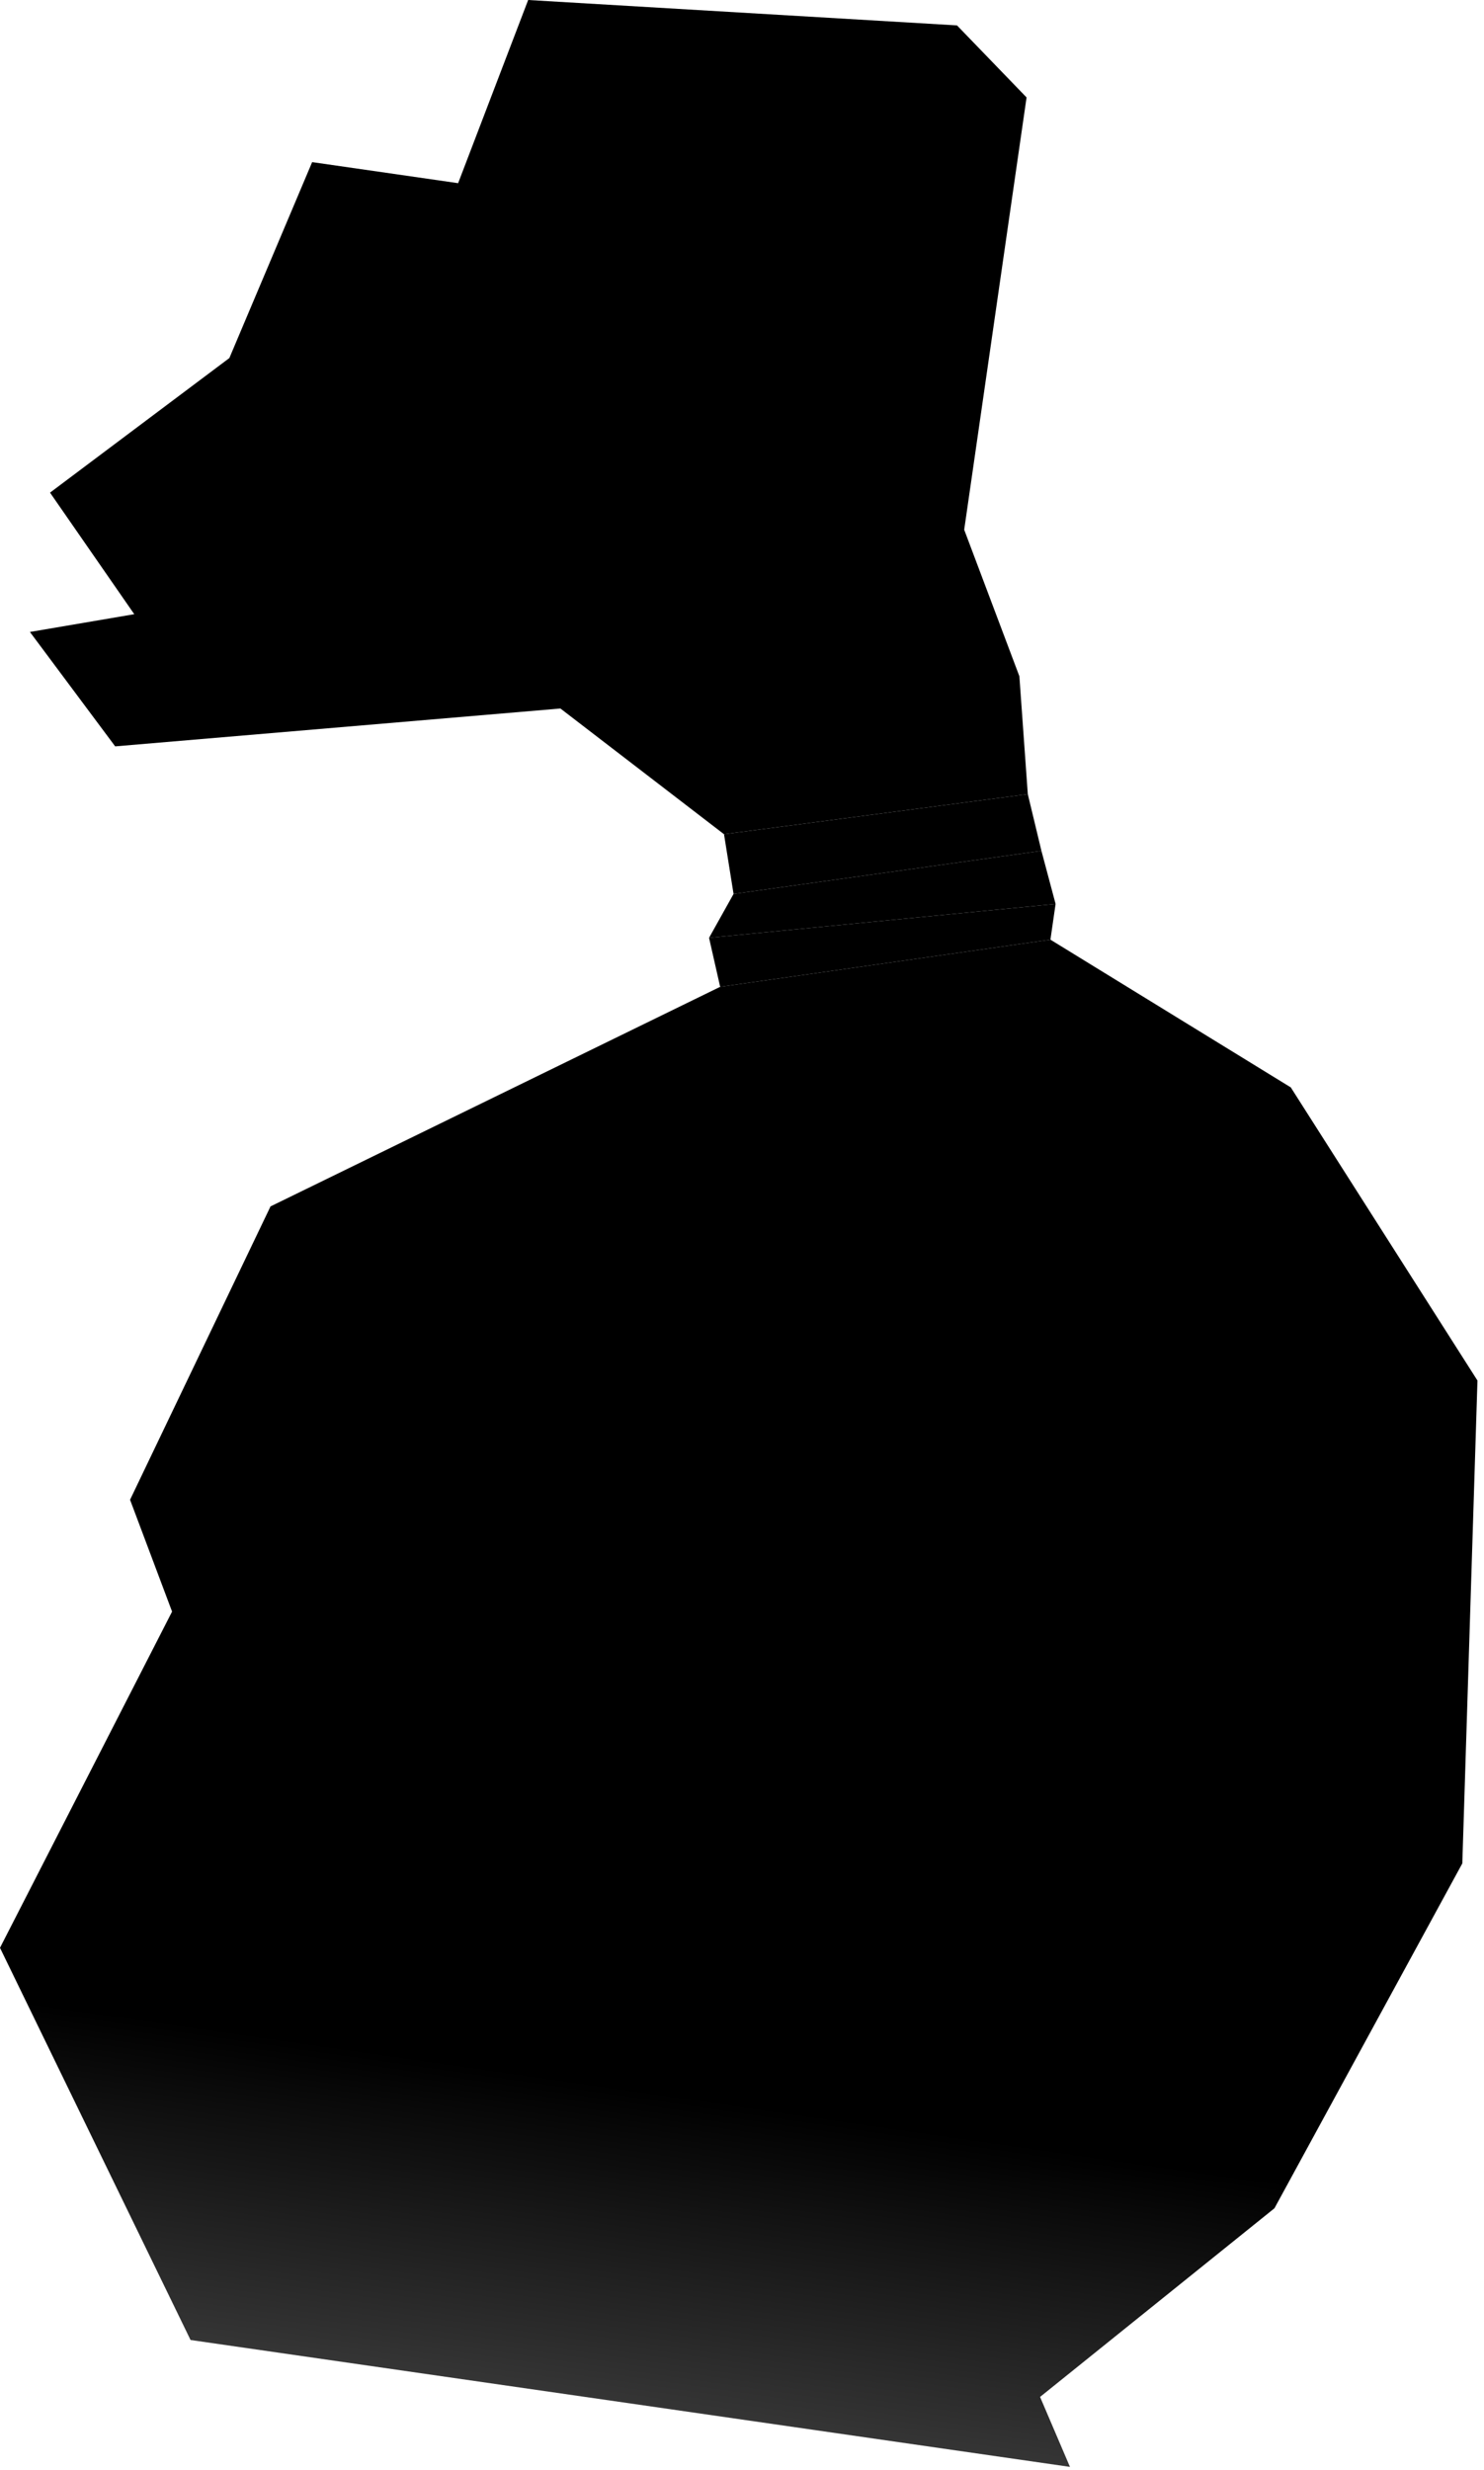
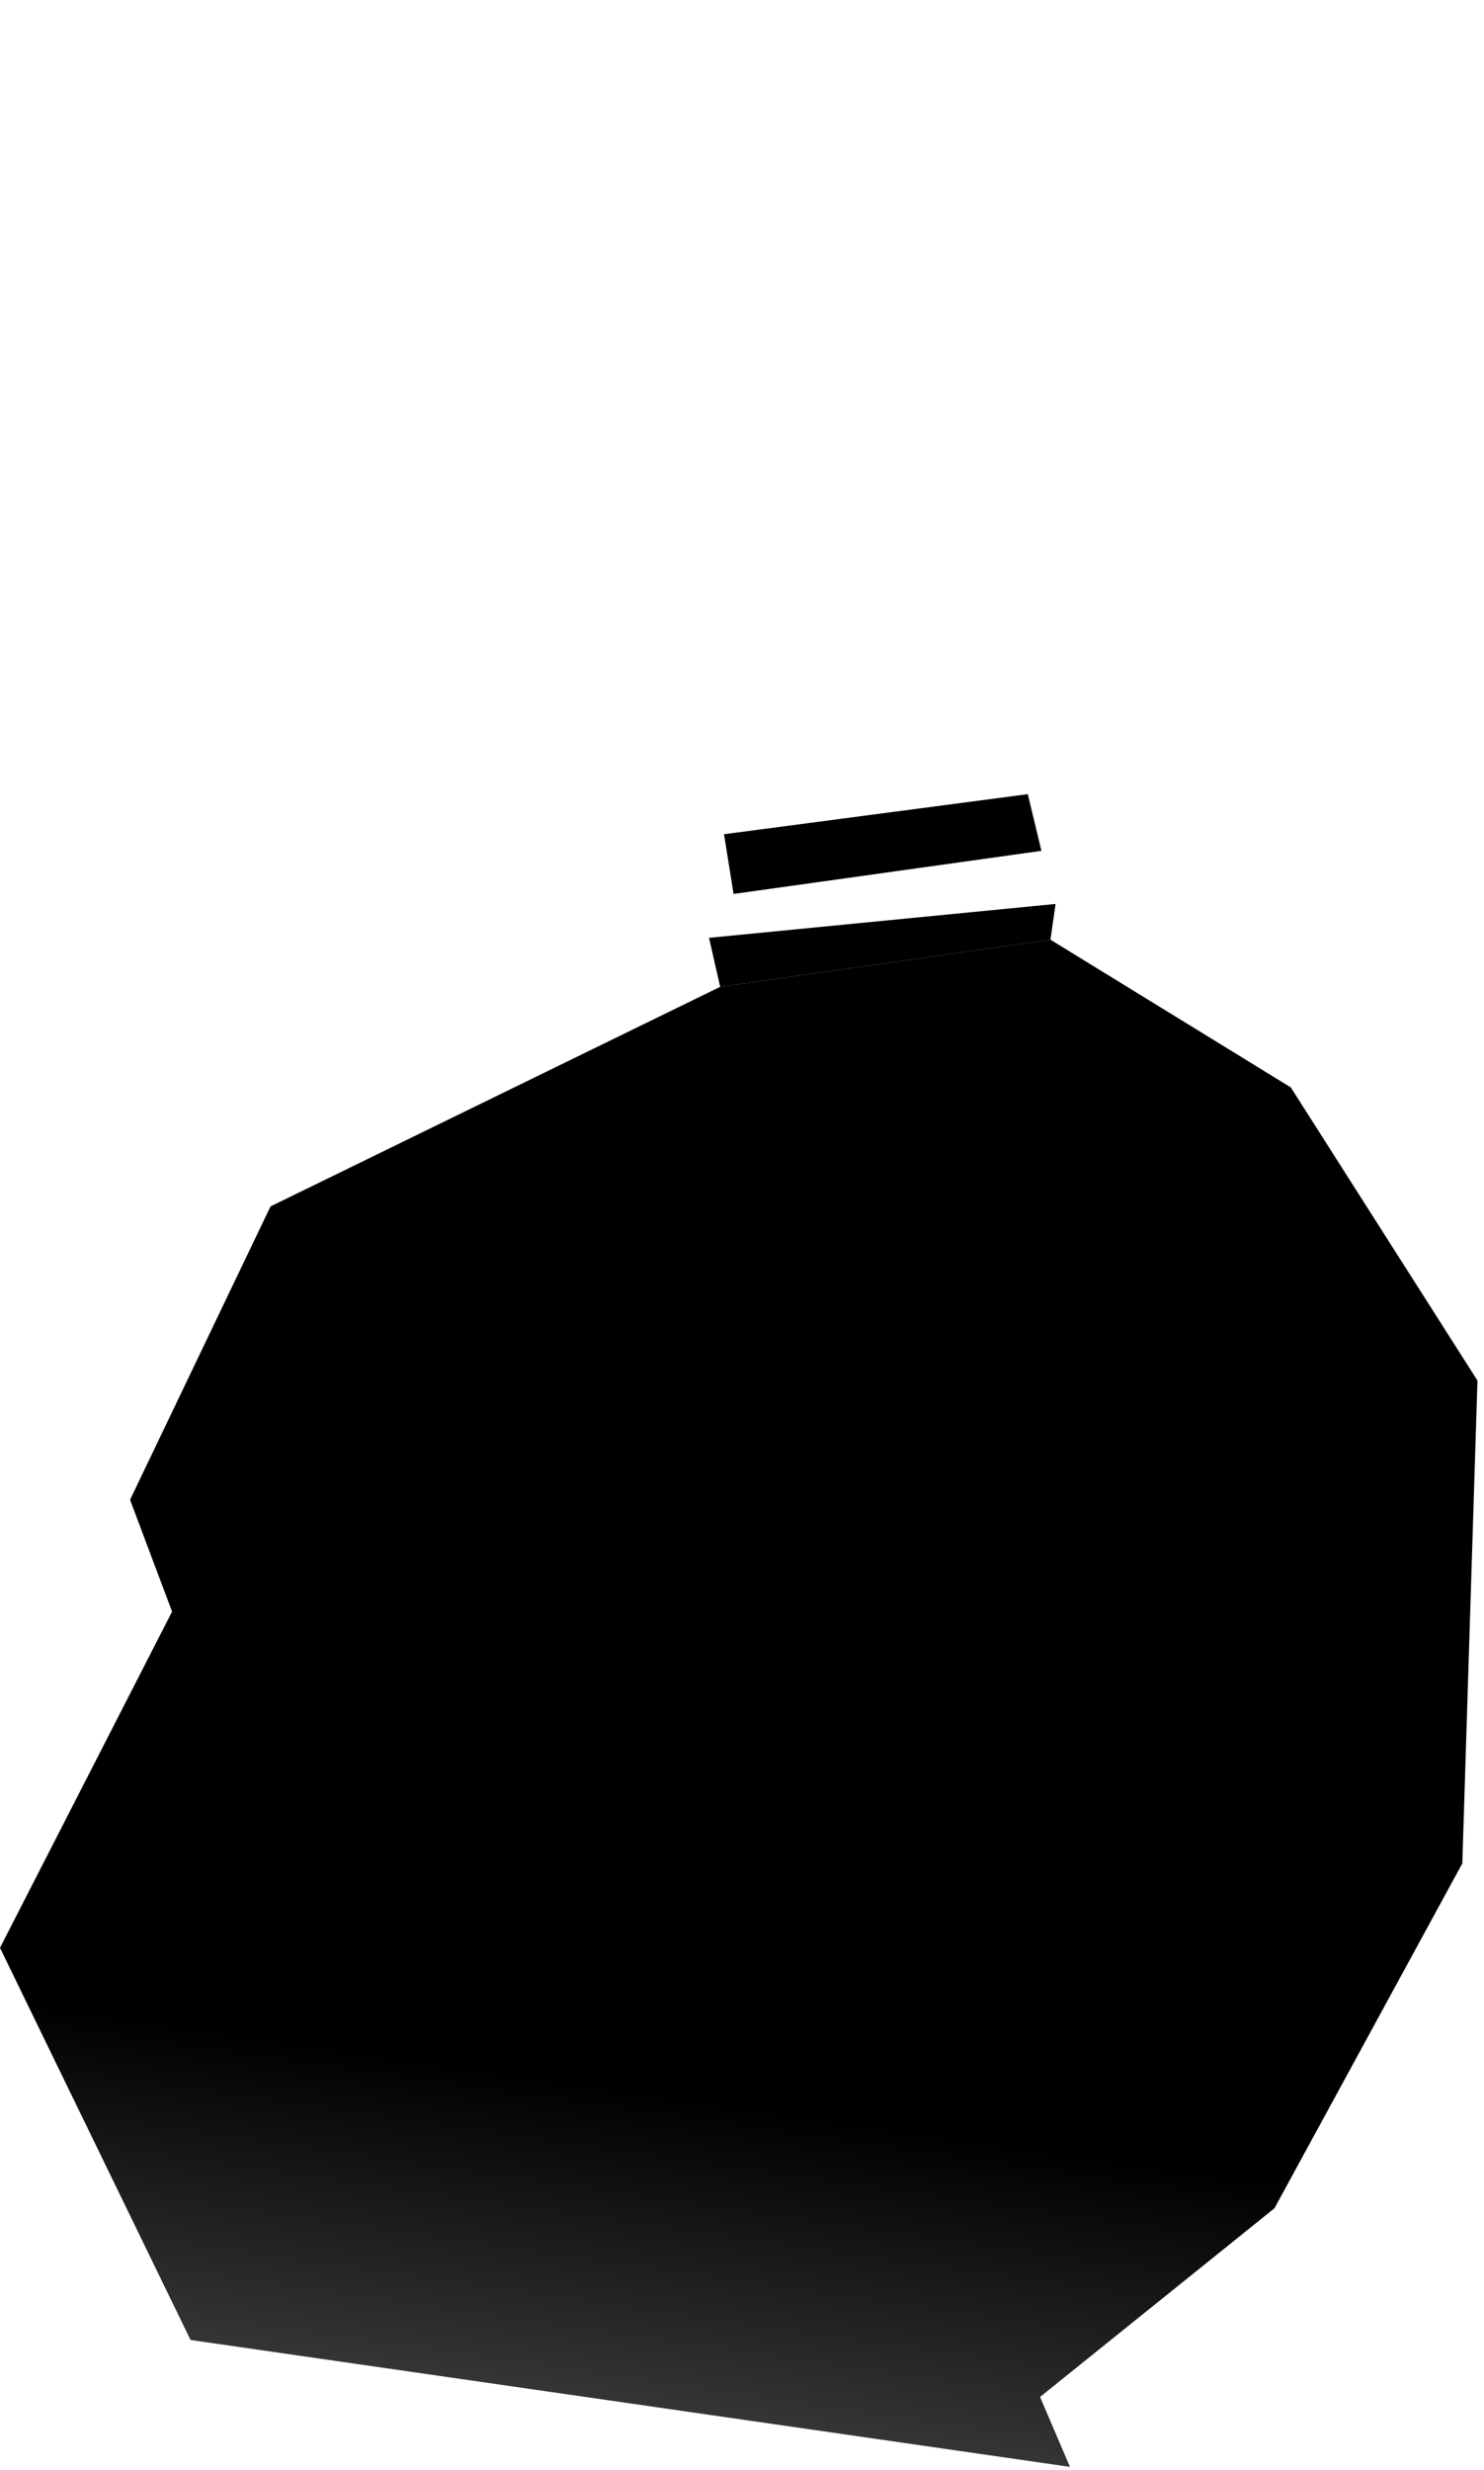
<svg xmlns="http://www.w3.org/2000/svg" width="149" height="248" viewBox="0 0 149 248" fill="none">
  <path d="M72.307 99.081L105.467 94.345L129.601 109.178L148.344 138.612L146.823 187.092L127.96 221.718L104.427 240.659L107.428 247.683L19.132 234.943L-0.001 195.567L17.277 161.81L13.058 150.582L27.161 121.128L72.307 99.081Z" fill="url(#paint0_linear_335_767)" />
-   <path d="M53.03 -6.76211e-05L96.087 2.551L103.072 9.783L101.415 21.261L96.809 53.185L102.35 67.898L103.196 79.737L72.693 83.758L56.268 71.136L11.565 74.938L3.005 63.451L13.48 61.667L5.023 49.462L23.029 35.949L31.341 16.277L45.998 18.392L53.03 -6.76211e-05Z" fill="url(#paint1_linear_335_767)" />
  <path d="M73.652 89.755L72.693 83.758L103.196 79.737L104.564 85.427L73.652 89.755Z" fill="url(#paint2_linear_335_767)" />
-   <path d="M73.652 89.755L104.564 85.427L105.985 90.758L71.192 94.16L73.652 89.755Z" fill="url(#paint3_linear_335_767)" />
  <path d="M71.192 94.16L105.985 90.758L105.467 94.345L72.307 99.081L71.192 94.16Z" fill="url(#paint4_linear_335_767)" />
  <defs>
    <linearGradient id="paint0_linear_335_767" x1="92.691" y1="2.061" x2="58.275" y2="240.591" gradientUnits="userSpaceOnUse">
      <stop offset="0.87" />
      <stop offset="1" stop-color="#353535" />
    </linearGradient>
    <linearGradient id="paint1_linear_335_767" x1="92.691" y1="2.061" x2="58.275" y2="240.591" gradientUnits="userSpaceOnUse">
      <stop offset="0.87" />
      <stop offset="1" stop-color="#353535" />
    </linearGradient>
    <linearGradient id="paint2_linear_335_767" x1="92.691" y1="2.061" x2="58.275" y2="240.591" gradientUnits="userSpaceOnUse">
      <stop offset="0.87" />
      <stop offset="1" stop-color="#353535" />
    </linearGradient>
    <linearGradient id="paint3_linear_335_767" x1="92.691" y1="2.061" x2="58.275" y2="240.591" gradientUnits="userSpaceOnUse">
      <stop offset="0.87" />
      <stop offset="1" stop-color="#353535" />
    </linearGradient>
    <linearGradient id="paint4_linear_335_767" x1="92.691" y1="2.061" x2="58.275" y2="240.591" gradientUnits="userSpaceOnUse">
      <stop offset="0.87" />
      <stop offset="1" stop-color="#353535" />
    </linearGradient>
  </defs>
</svg>